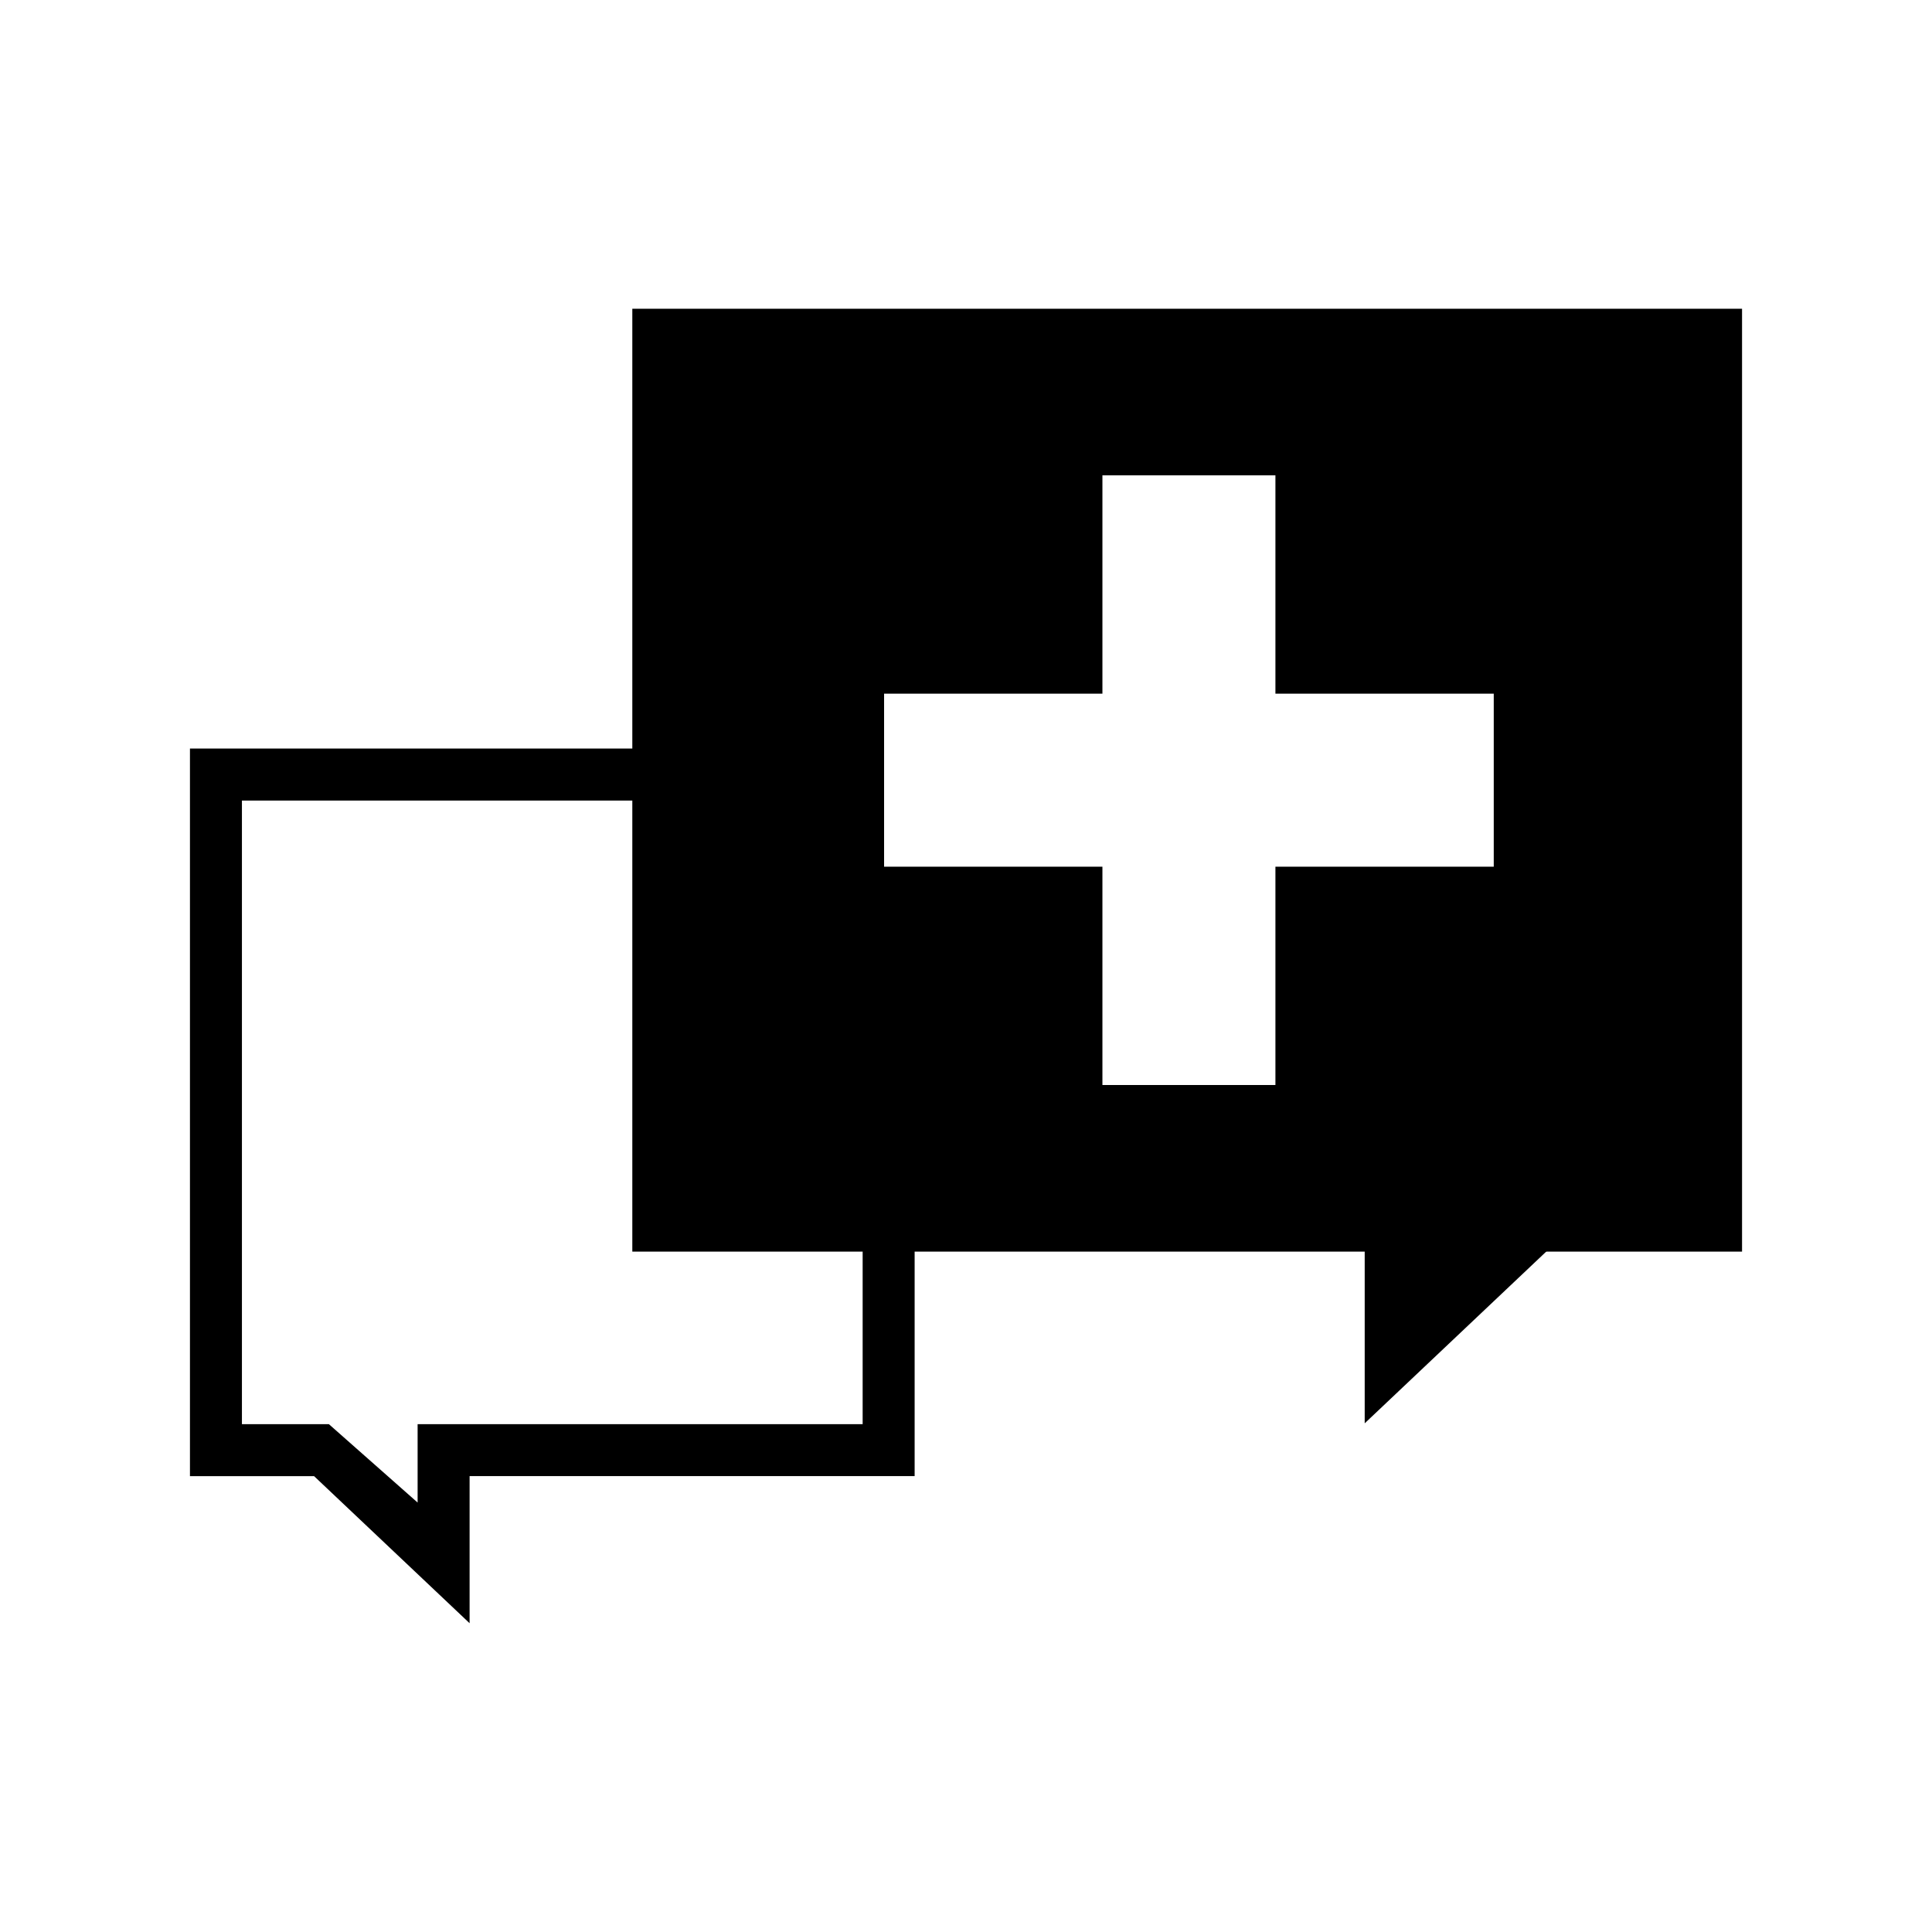
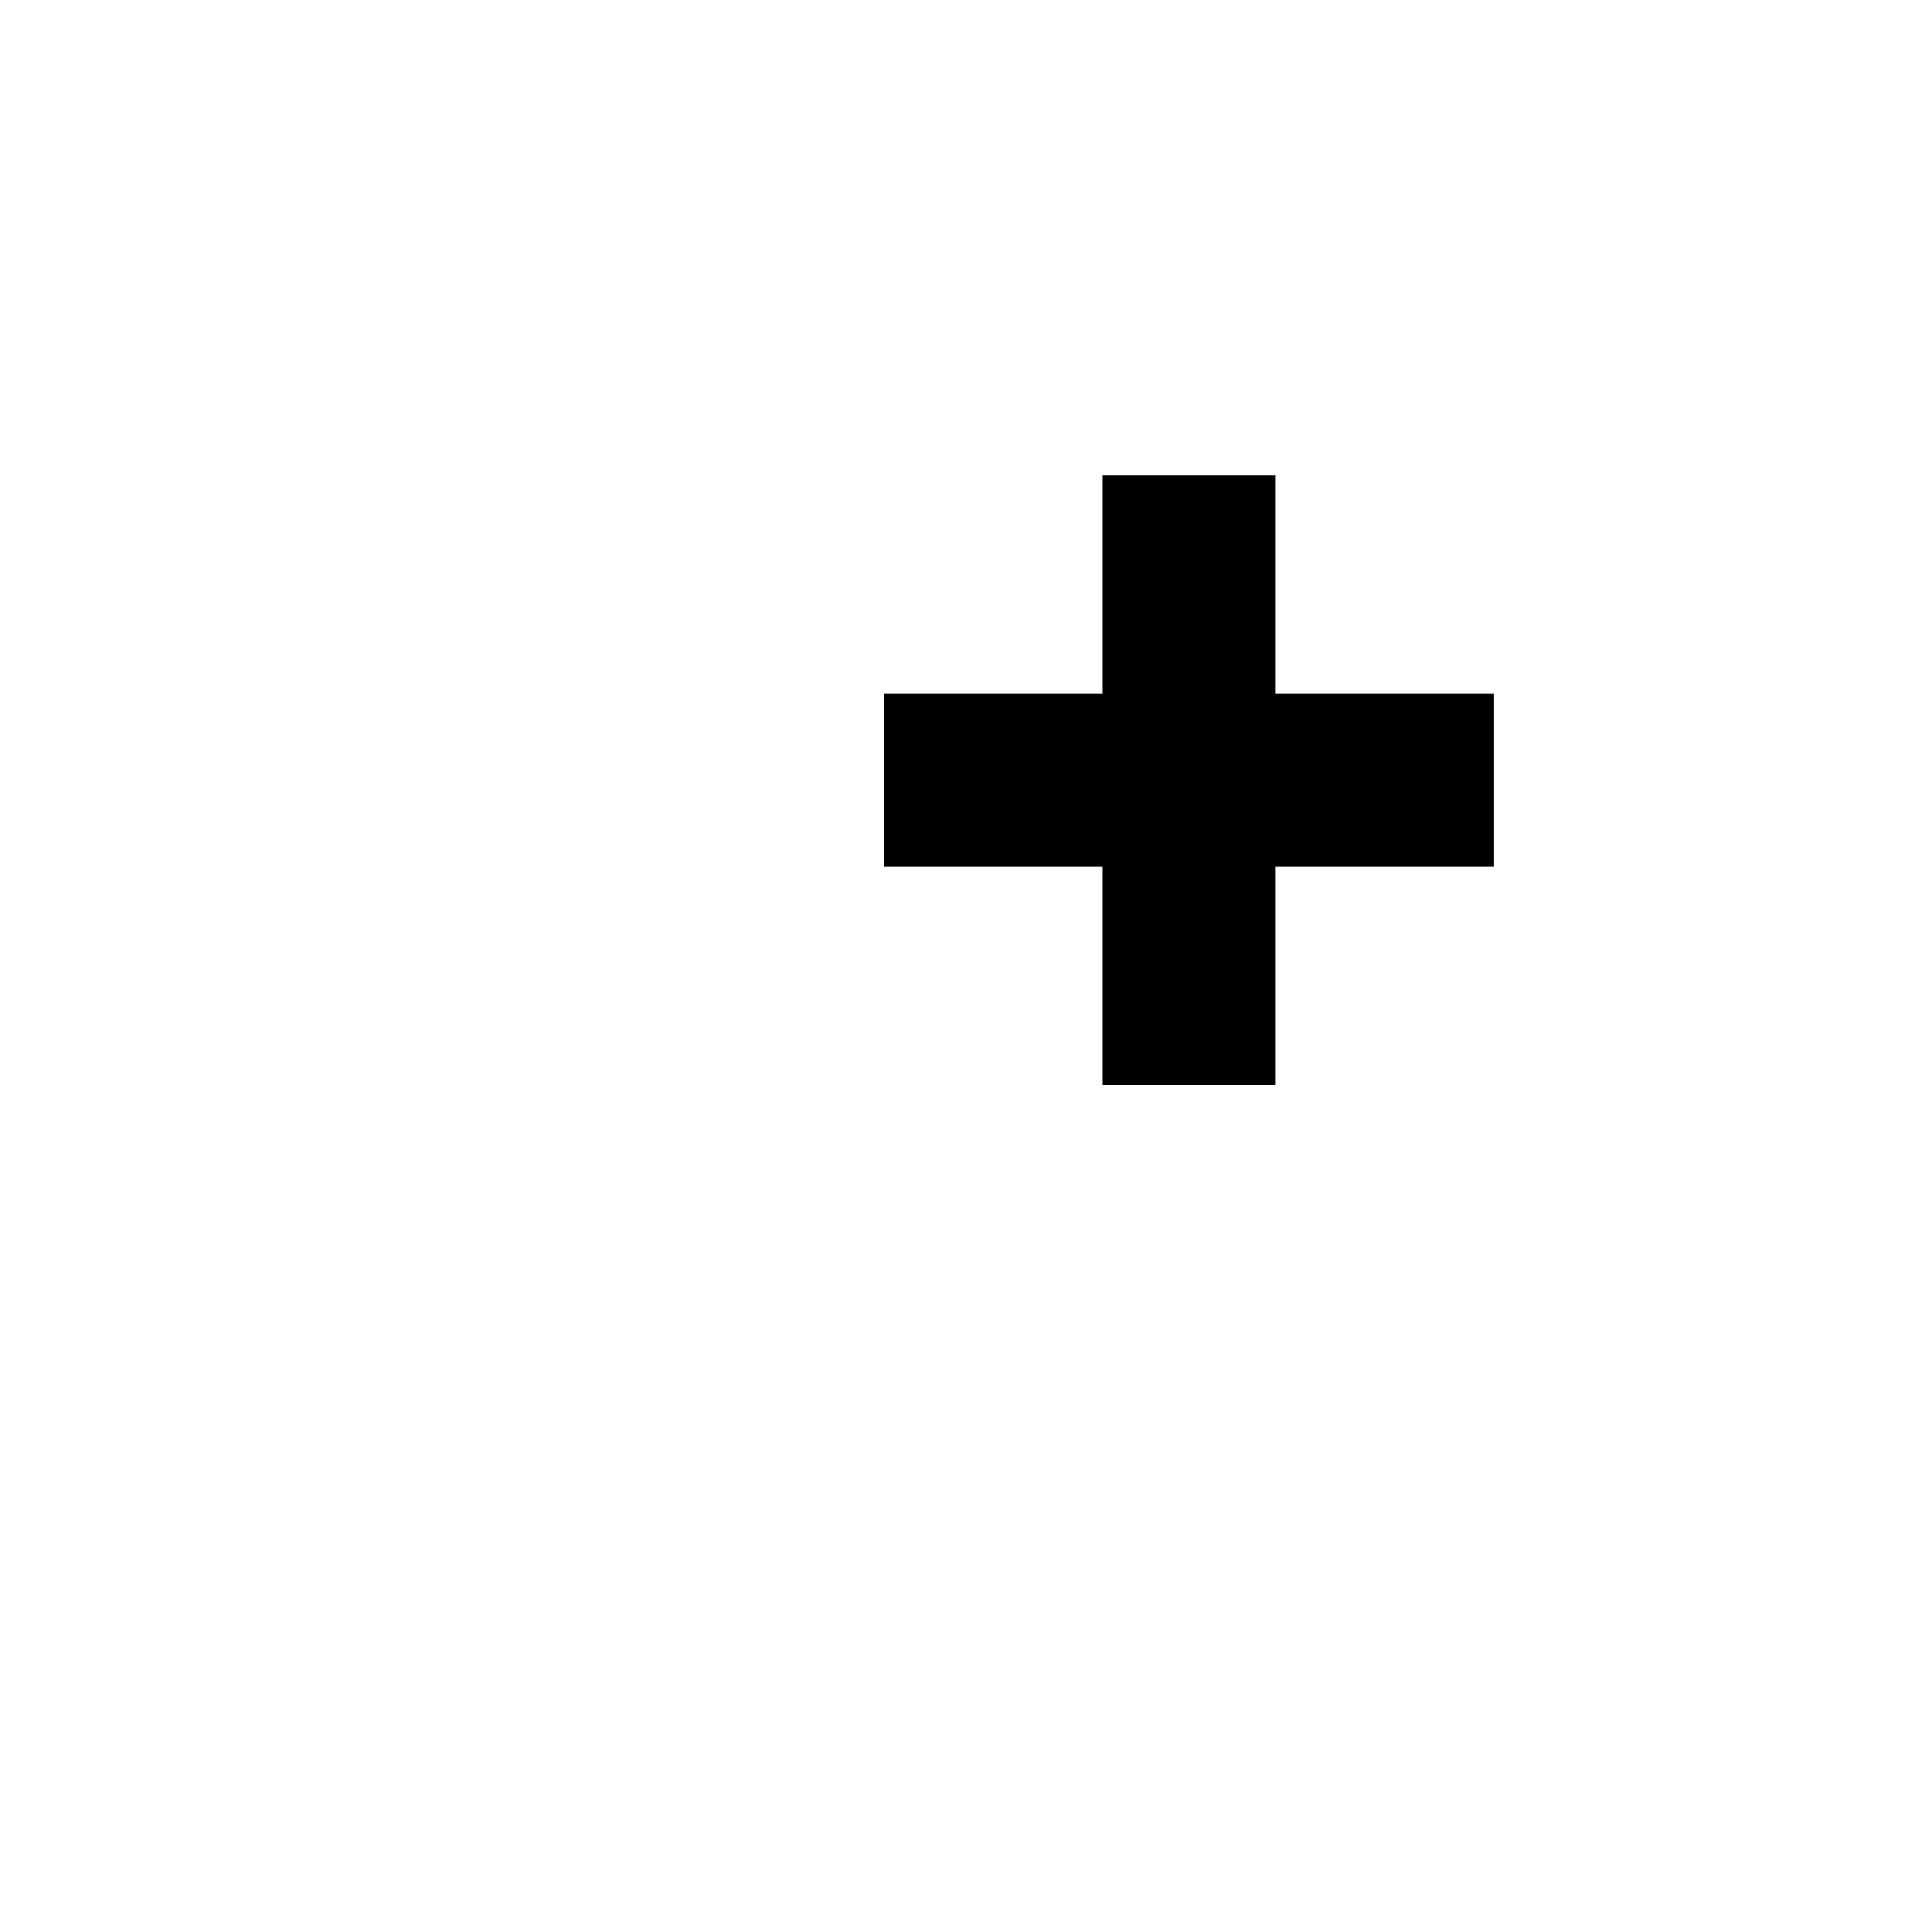
<svg xmlns="http://www.w3.org/2000/svg" fill="#000000" width="800px" height="800px" version="1.1" viewBox="144 144 512 512">
  <g fill-rule="evenodd">
-     <path d="m505.66 449.52v71.672l68.371-64.672z" />
-     <path d="m605.66 225.82h-294.09v249.87h294.09zm-123.66 102.01h57.859v45.852h-57.859v57.859h-45.848v-57.859h-57.859v-45.852h57.859v-57.859h45.848z" />
-     <path d="m227.23 535.19h-32.891v-192.82h134.94l57.109 116.91v75.902h-117.94v38.988zm145.38-13.773v-58.945l-51.938-106.32h-112.56v165.27h23.051l23.508 20.77v-20.77z" />
+     <path d="m605.66 225.82h-294.09h294.09zm-123.66 102.01h57.859v45.852h-57.859v57.859h-45.848v-57.859h-57.859v-45.852h57.859v-57.859h45.848z" />
  </g>
</svg>